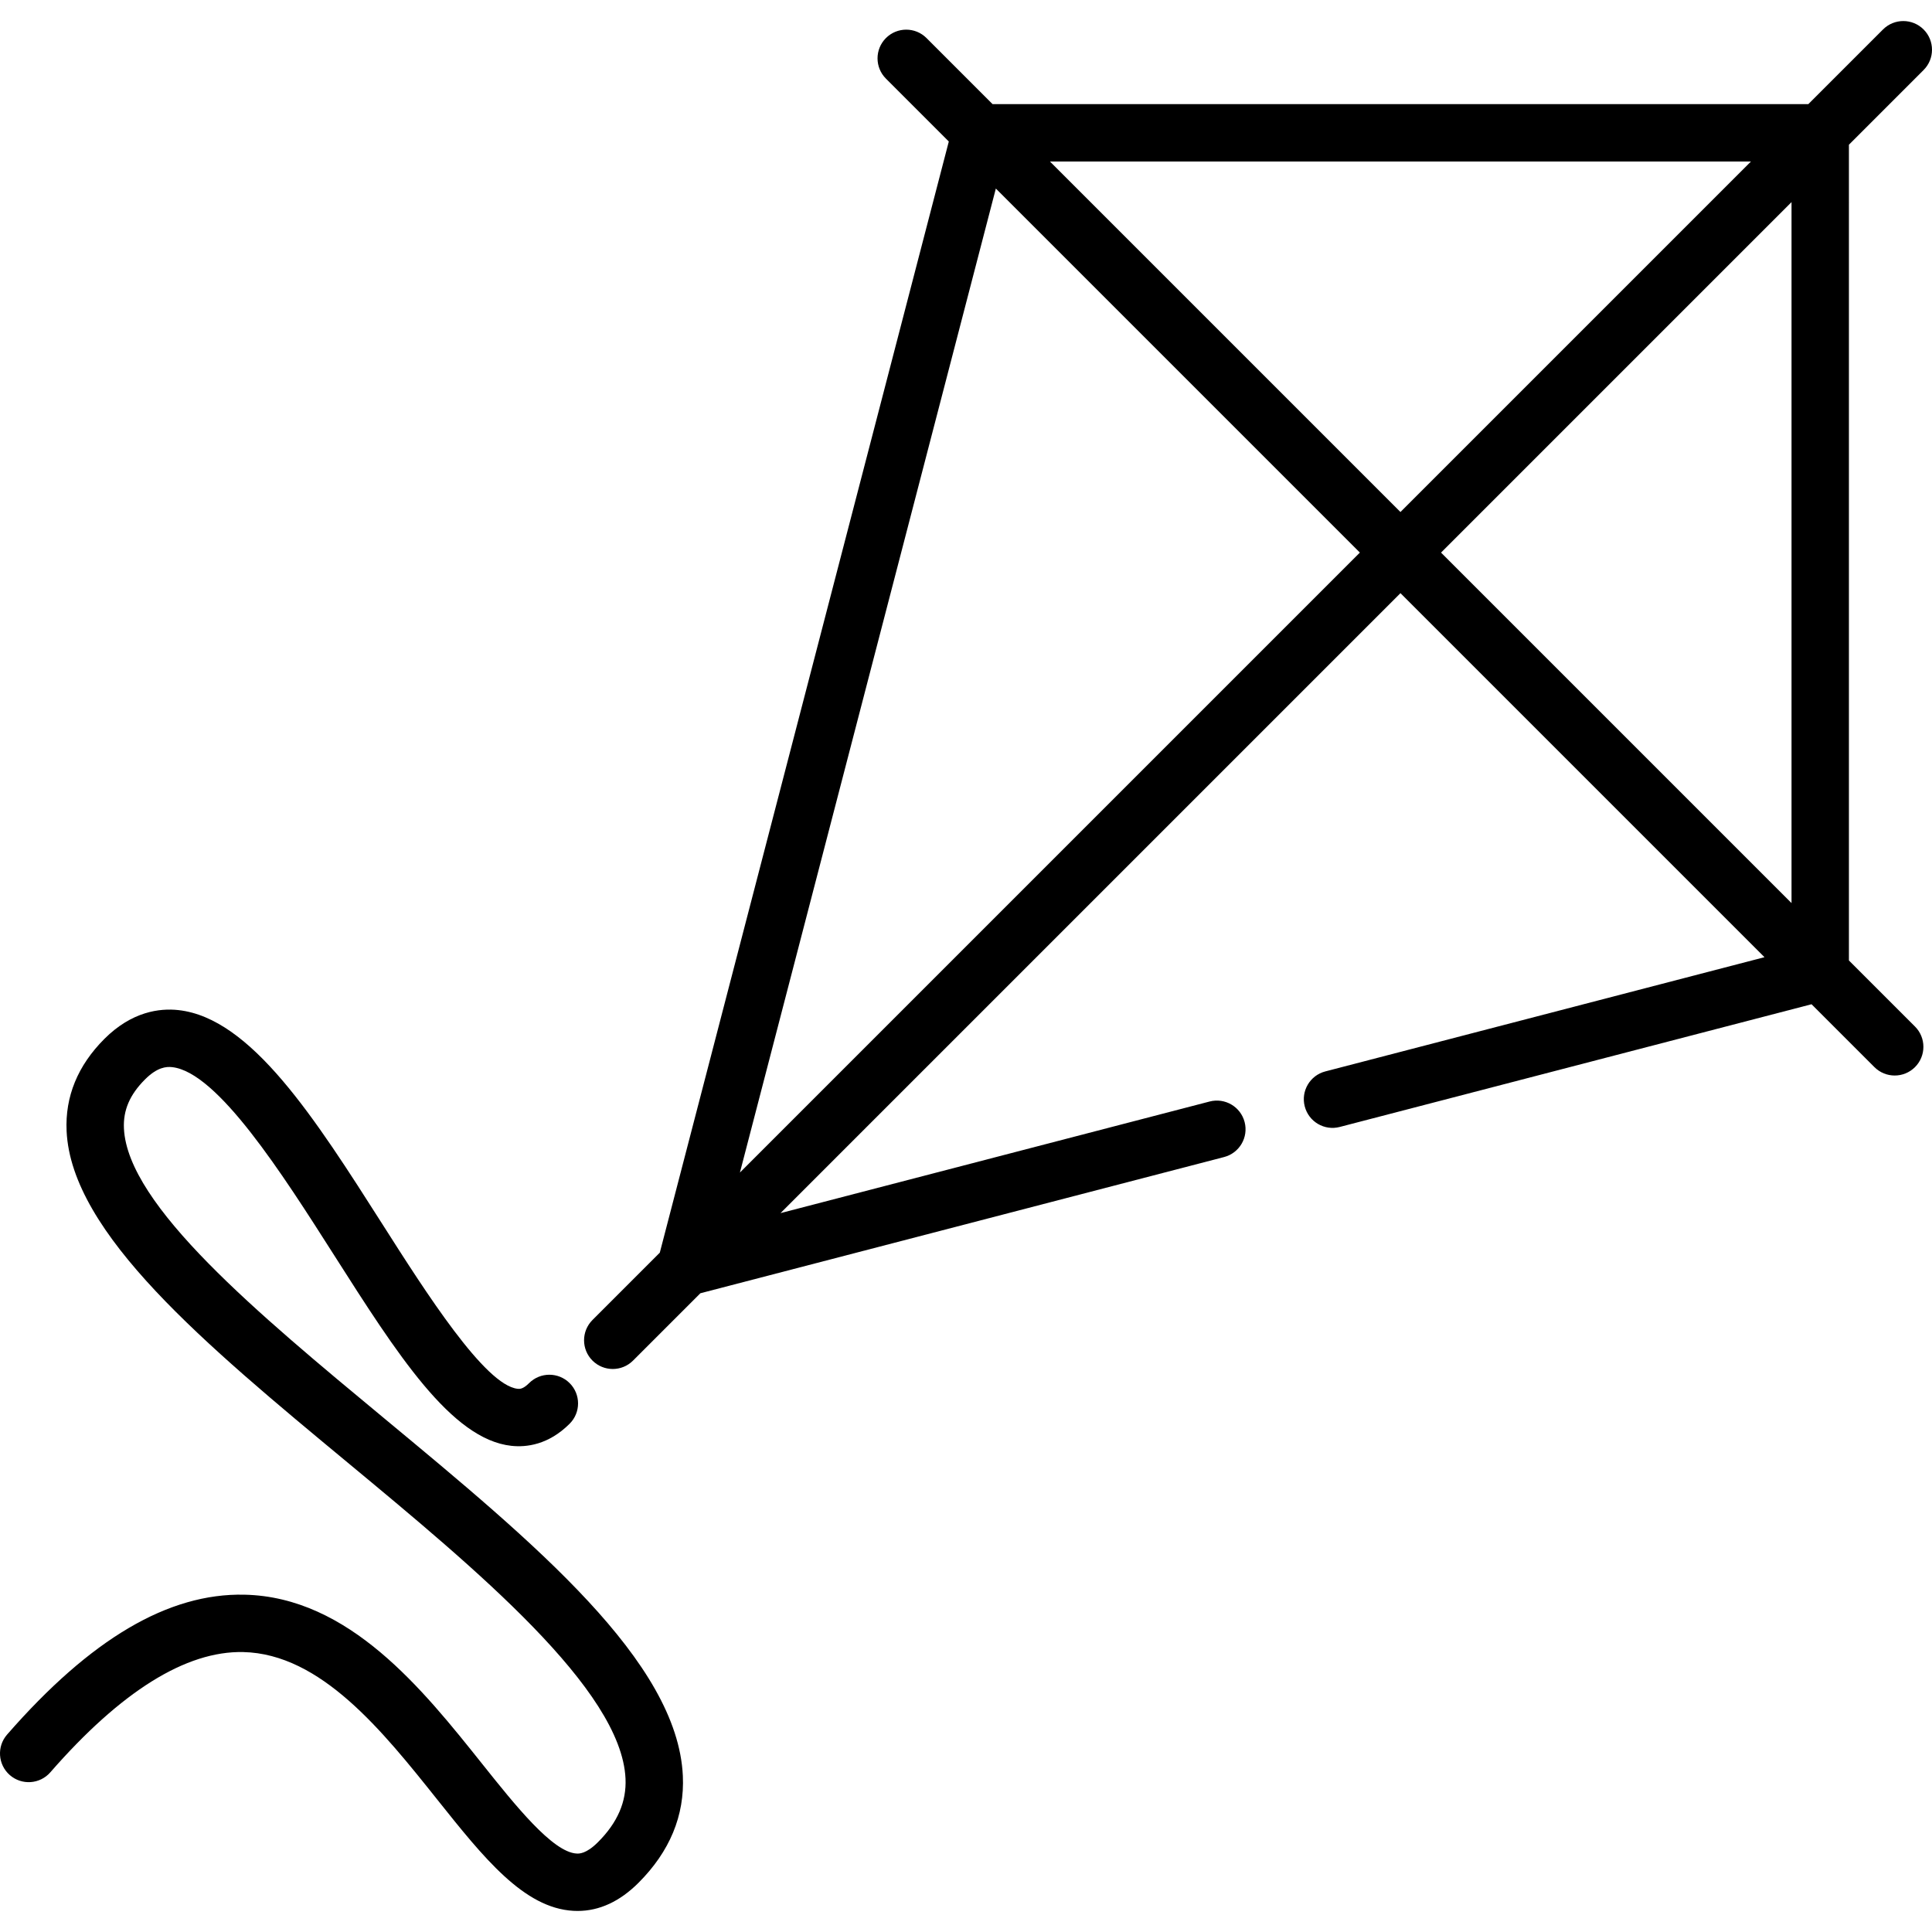
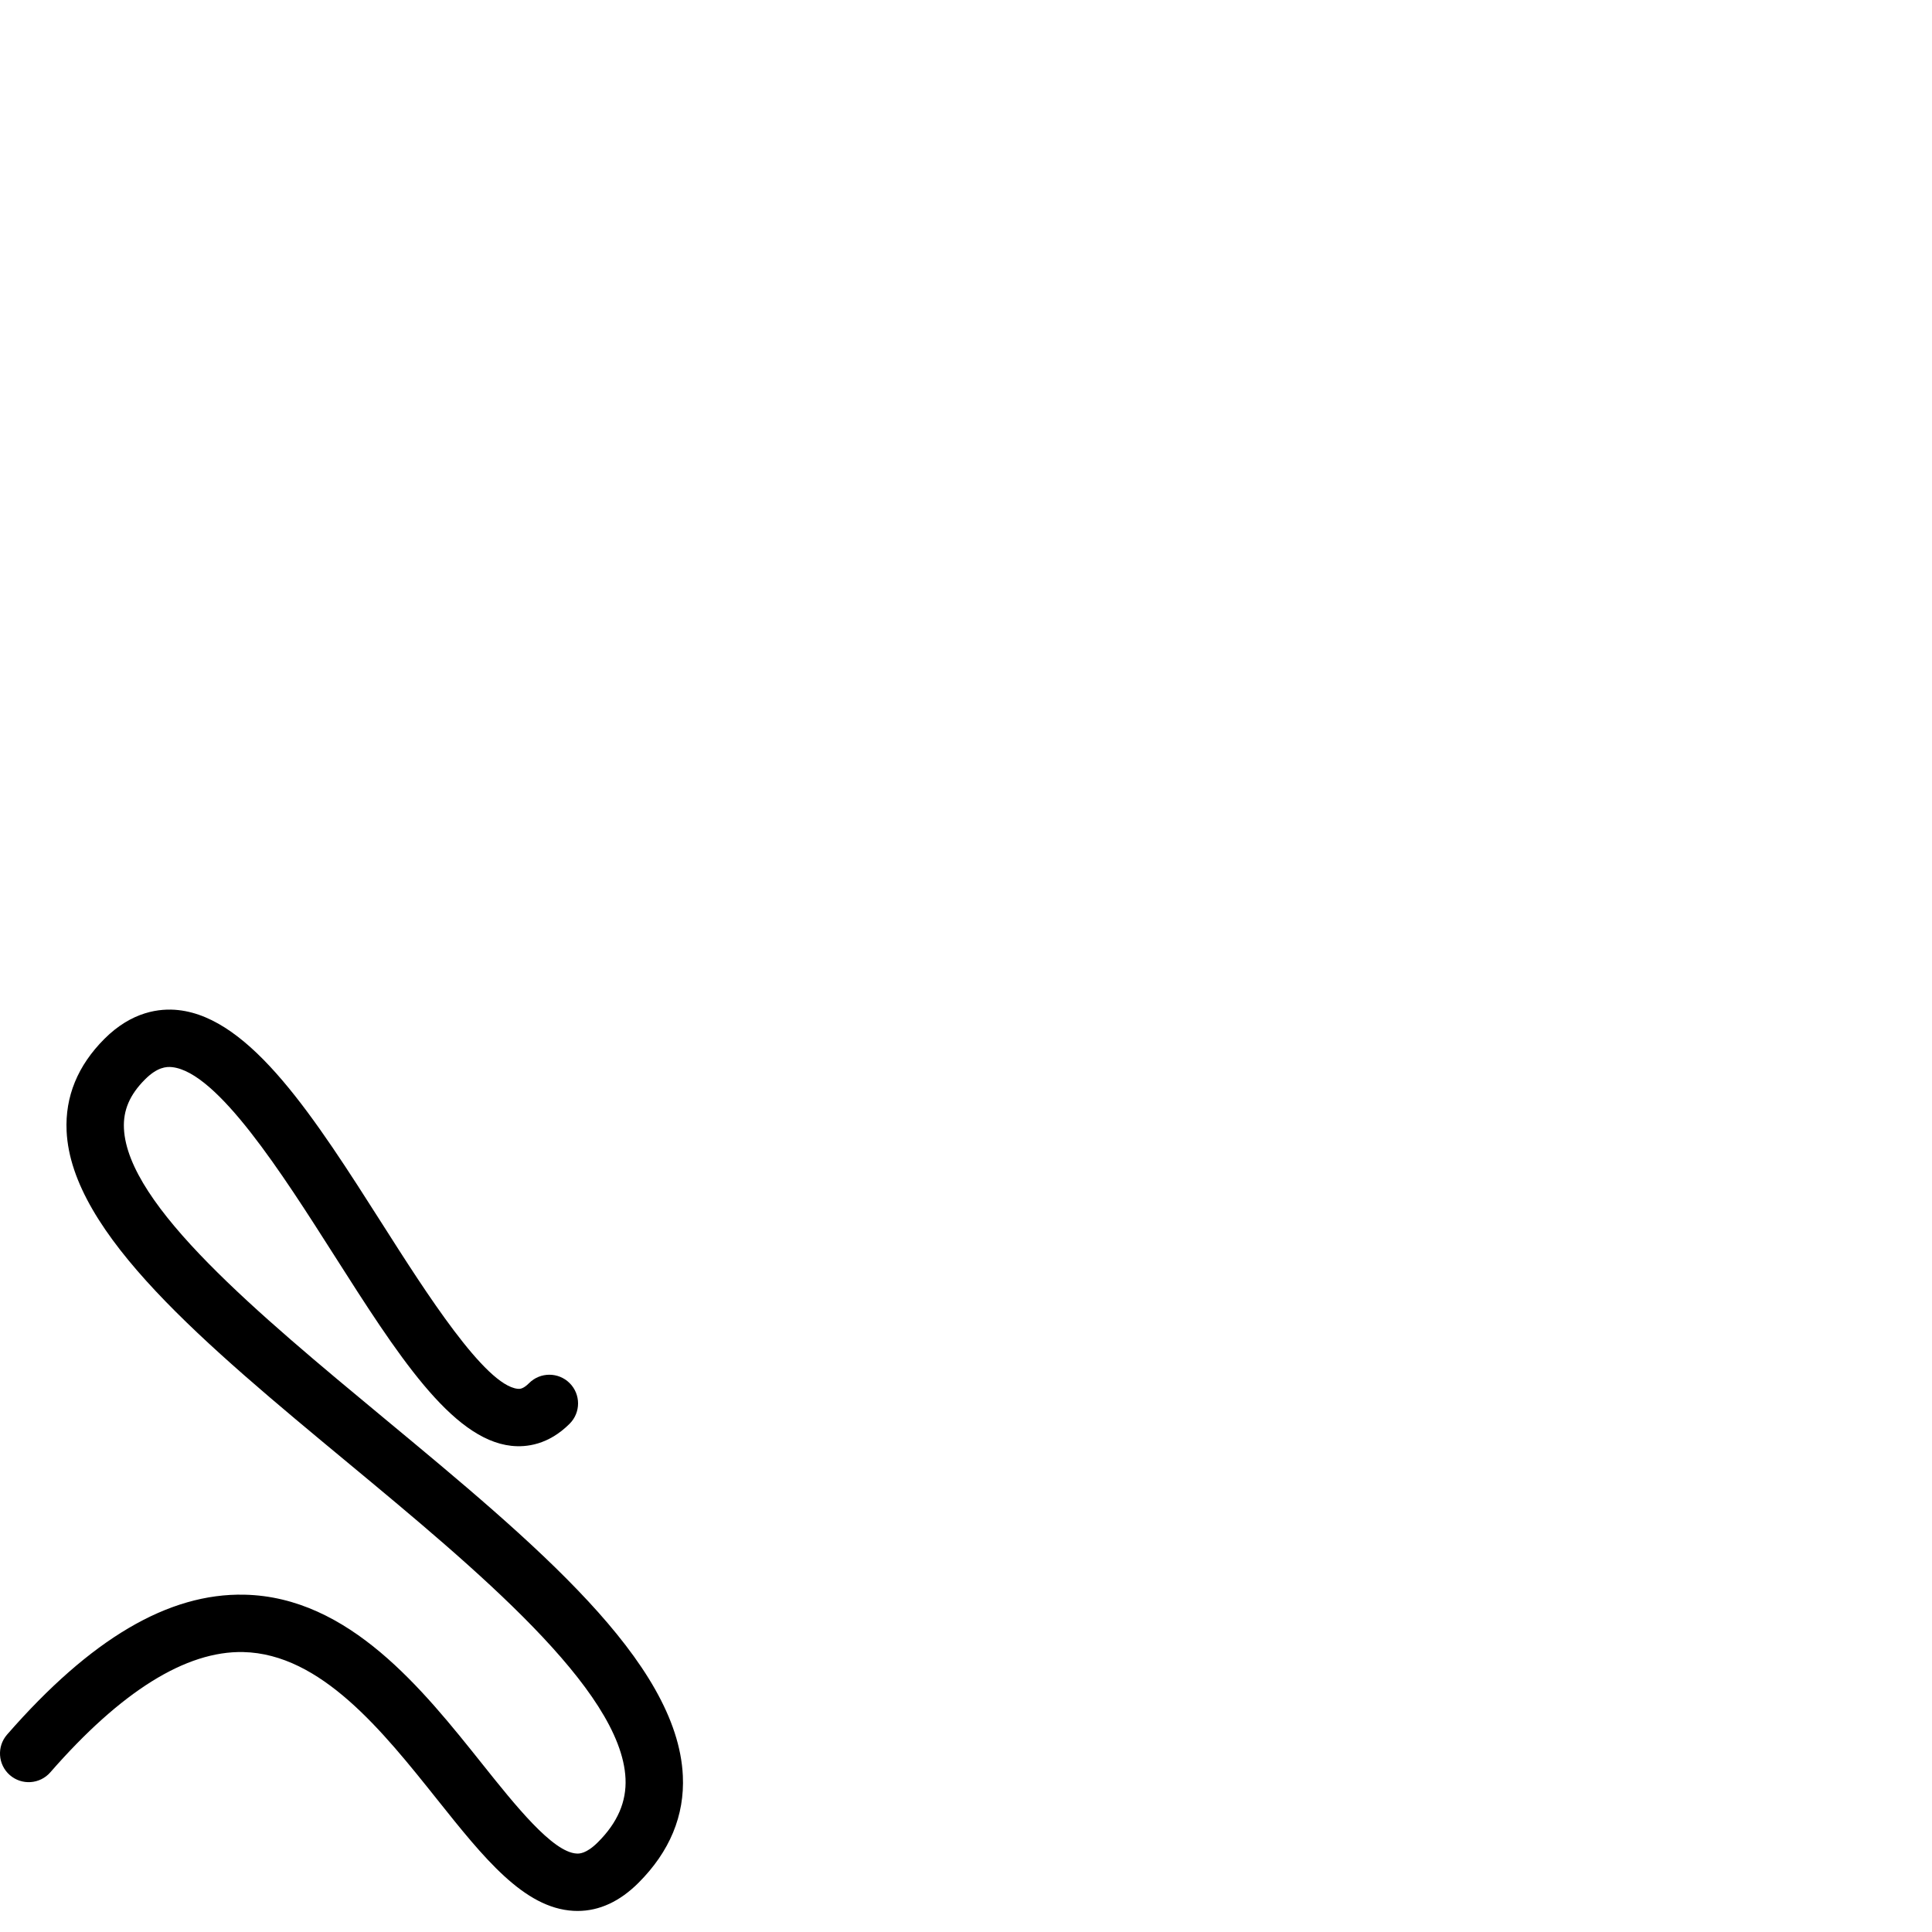
<svg xmlns="http://www.w3.org/2000/svg" version="1.1" id="Capa_1" x="0px" y="0px" viewBox="0 0 511.999 511.999" style="enable-background:new 0 0 511.999 511.999;" xml:space="preserve">
  <g>
    <g>
-       <path d="M509.771,18.558c2.97-2.97,2.97-7.784,0-10.753c-2.971-2.97-7.784-2.97-10.754,0l-19.791,19.791H263.044l-17.509-17.51    c-2.97-2.97-7.784-2.97-10.753,0c-2.97,2.97-2.97,7.784,0,10.753l16.66,16.66l-76.59,294.474l-17.842,17.842    c-2.97,2.97-2.97,7.784,0,10.753c1.484,1.484,3.431,2.227,5.377,2.227c1.946,0,3.892-0.742,5.376-2.227l17.842-17.842    l138.786-36.096c4.065-1.056,6.502-5.208,5.445-9.273c-1.056-4.064-5.206-6.504-9.273-5.445l-113.722,29.577l164.295-164.295    l96.472,96.472l-116.393,30.273c-4.065,1.056-6.502,5.208-5.445,9.273c1.056,4.064,5.205,6.504,9.273,5.445l125.035-32.52    l16.66,16.66c1.485,1.484,3.432,2.227,5.377,2.227c1.946,0,3.892-0.742,5.378-2.227c2.97-2.97,2.97-7.784,0-10.753l-17.51-17.51    V38.349L509.771,18.558z M196.087,310.735l67.822-260.768l96.473,96.473L196.087,310.735z M371.135,135.687l-92.884-92.884    h185.767L371.135,135.687z M474.773,239.324l-92.884-92.884l92.884-92.883V239.324z" />
-     </g>
+       </g>
  </g>
  <g>
    <g>
      <path d="M180.961,470.615c-1.413-30.293-39.167-61.598-79.139-94.741c-33.444-27.731-68.027-56.405-68.979-76.837    c-0.224-4.82,1.551-8.946,5.589-12.983c3.264-3.265,5.661-3.421,7.184-3.253c12.034,1.319,29.171,28.23,42.941,49.852    c16.663,26.166,31.052,48.763,46.95,50.505c3.944,0.431,9.829-0.233,15.457-5.861c2.97-2.97,2.97-7.784,0-10.753    c-2.97-2.97-7.784-2.97-10.753,0c-1.65,1.651-2.558,1.55-3.047,1.497c-8.645-0.948-24.329-25.575-35.779-43.556    c-17.91-28.123-34.825-54.688-54.112-56.802c-4.92-0.538-12.32,0.344-19.595,7.618c-7.079,7.079-10.453,15.304-10.027,24.445    c1.264,27.143,36.819,56.624,74.463,87.837c34.008,28.198,72.554,60.159,73.653,83.74c0.287,6.154-2.104,11.676-7.308,16.879    c-3.145,3.145-5.041,3.041-5.664,3.003c-6.341-0.356-16.274-12.81-25.038-23.798c-15.701-19.685-35.24-44.184-62.965-44.799    c-20.156-0.445-40.749,11.681-62.917,37.077c-2.762,3.164-2.435,7.967,0.728,10.73c3.163,2.761,7.967,2.436,10.73-0.728    c18.755-21.487,35.966-32.206,51.123-31.874c20.611,0.457,36.974,20.975,51.413,39.077c12.309,15.434,22.94,28.763,36.075,29.5    c0.377,0.021,0.752,0.031,1.126,0.031c5.761,0,11.187-2.508,16.145-7.465C177.499,490.673,181.45,481.137,180.961,470.615z" />
    </g>
  </g>
  <g>
</g>
  <g>
</g>
  <g>
</g>
  <g>
</g>
  <g>
</g>
  <g>
</g>
  <g>
</g>
  <g>
</g>
  <g>
</g>
  <g>
</g>
  <g>
</g>
  <g>
</g>
  <g>
</g>
  <g>
</g>
  <g>
</g>
</svg>